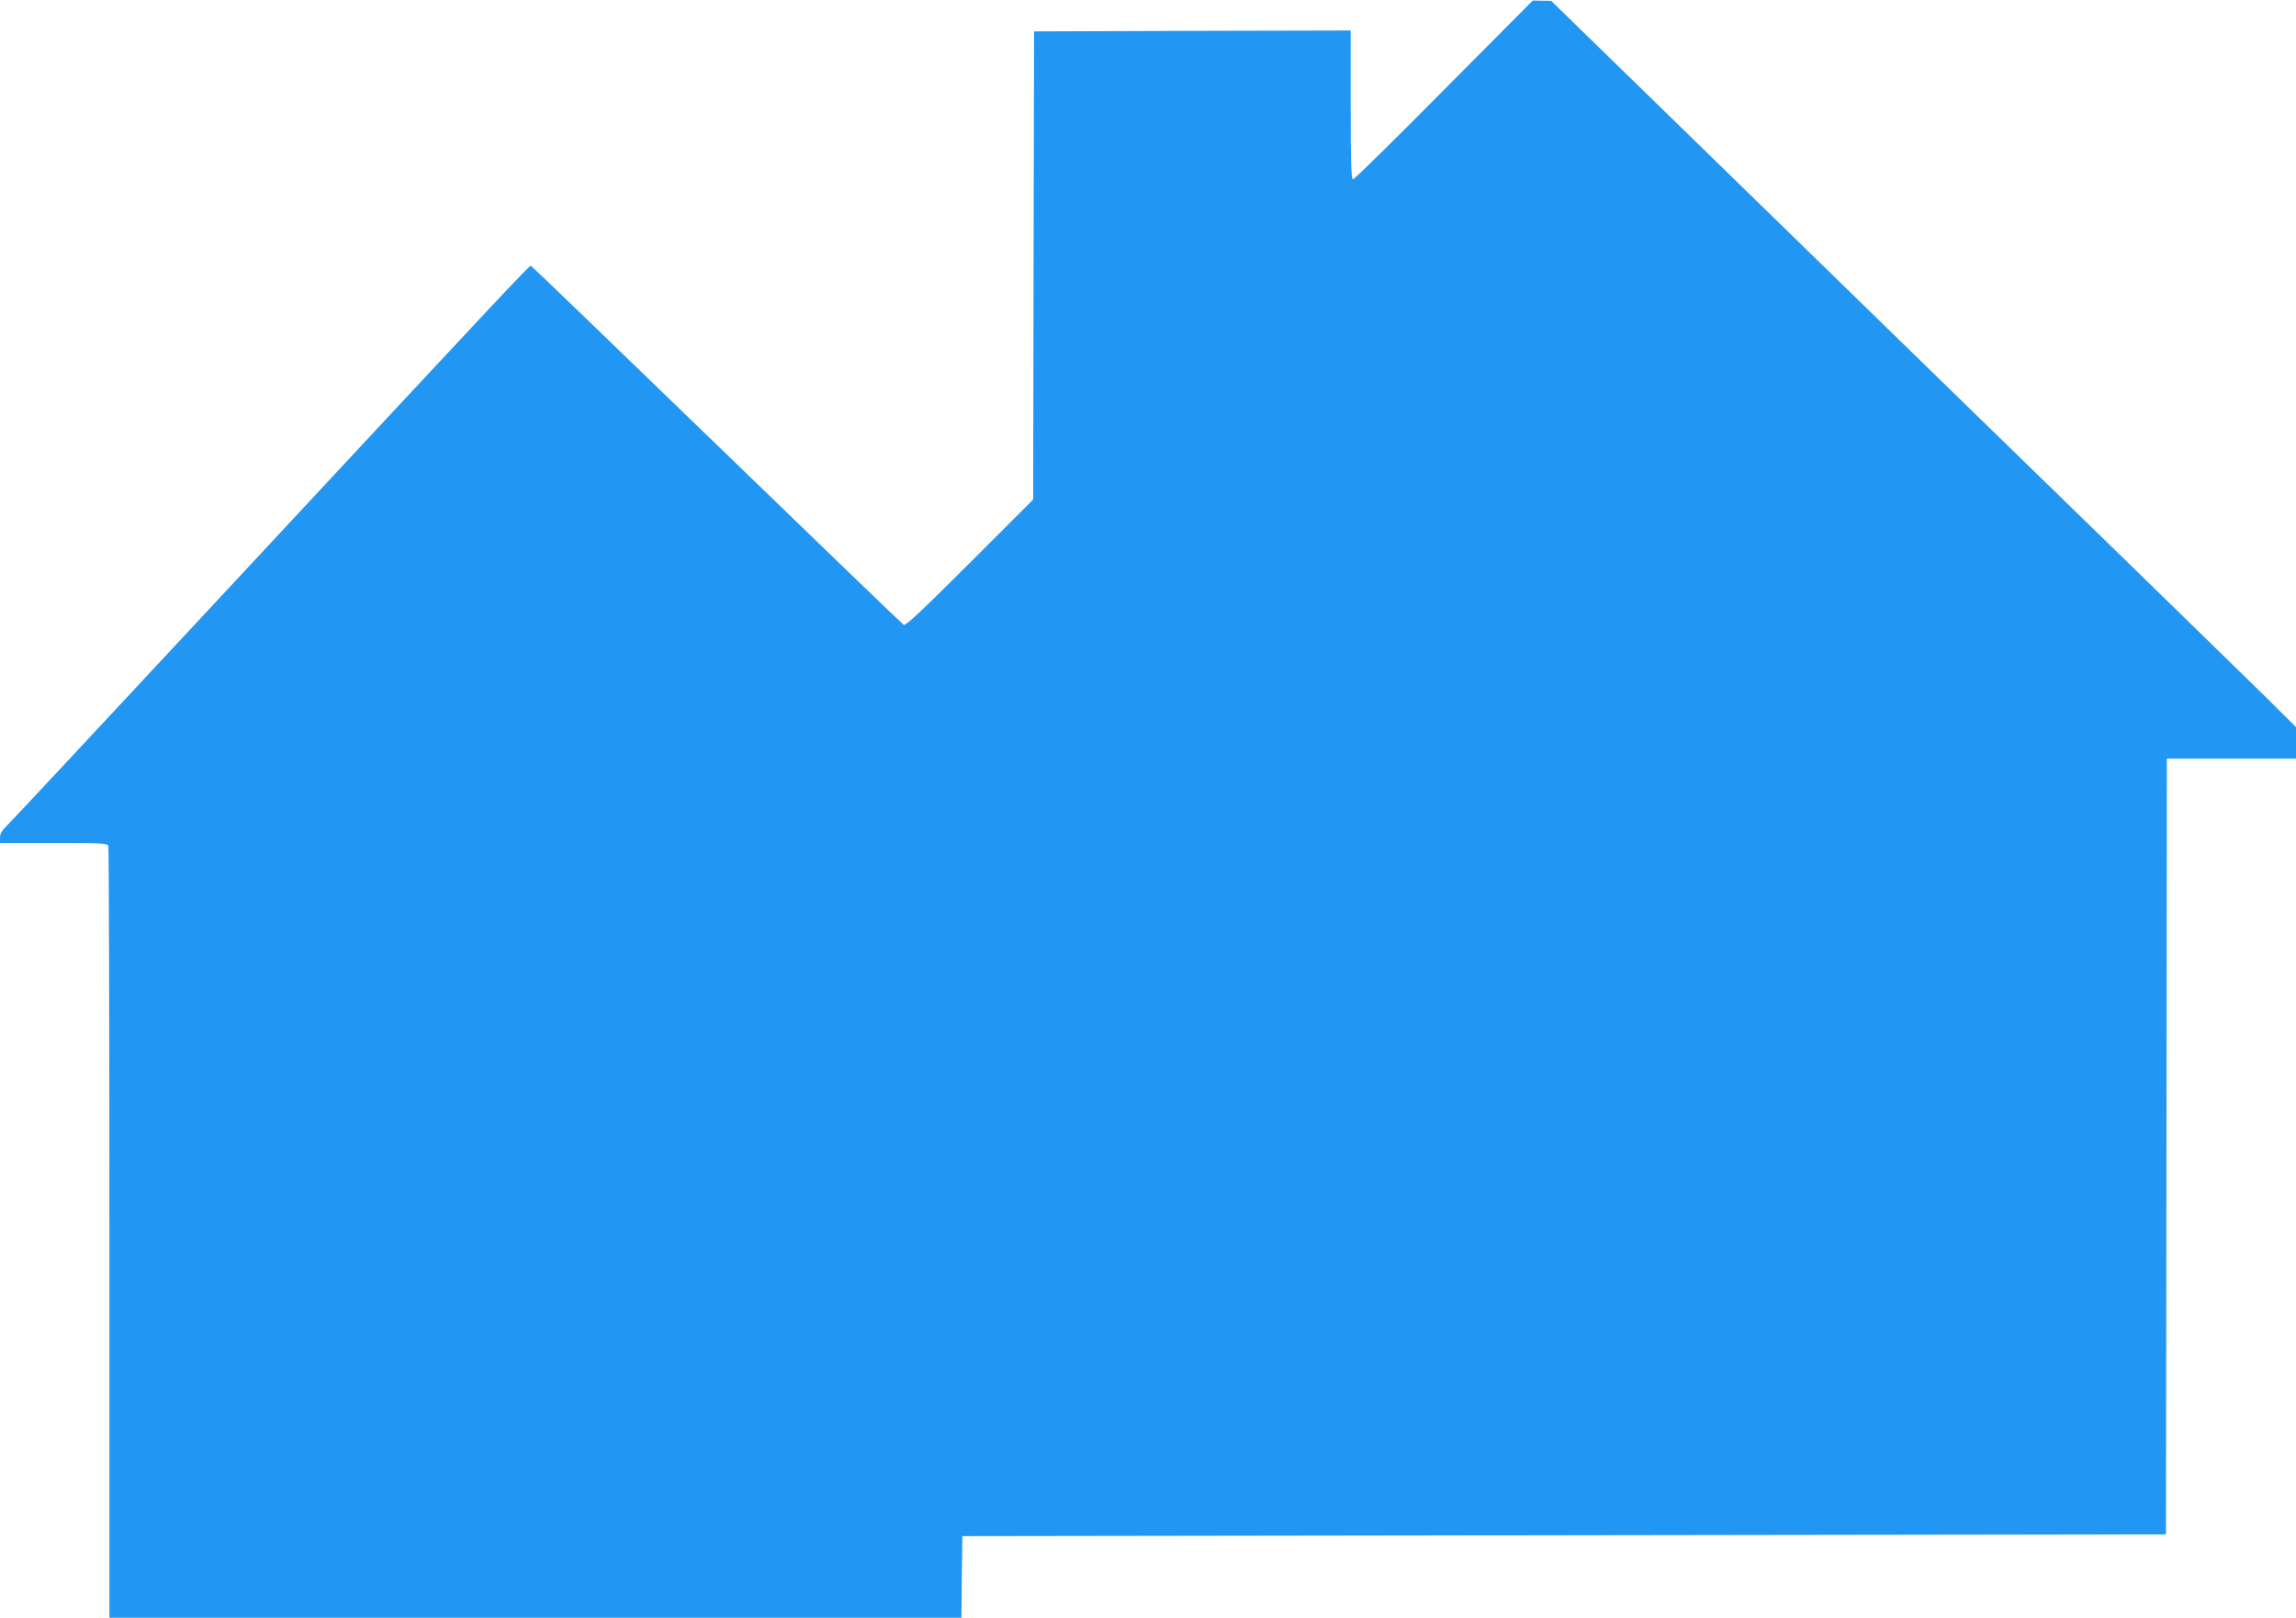
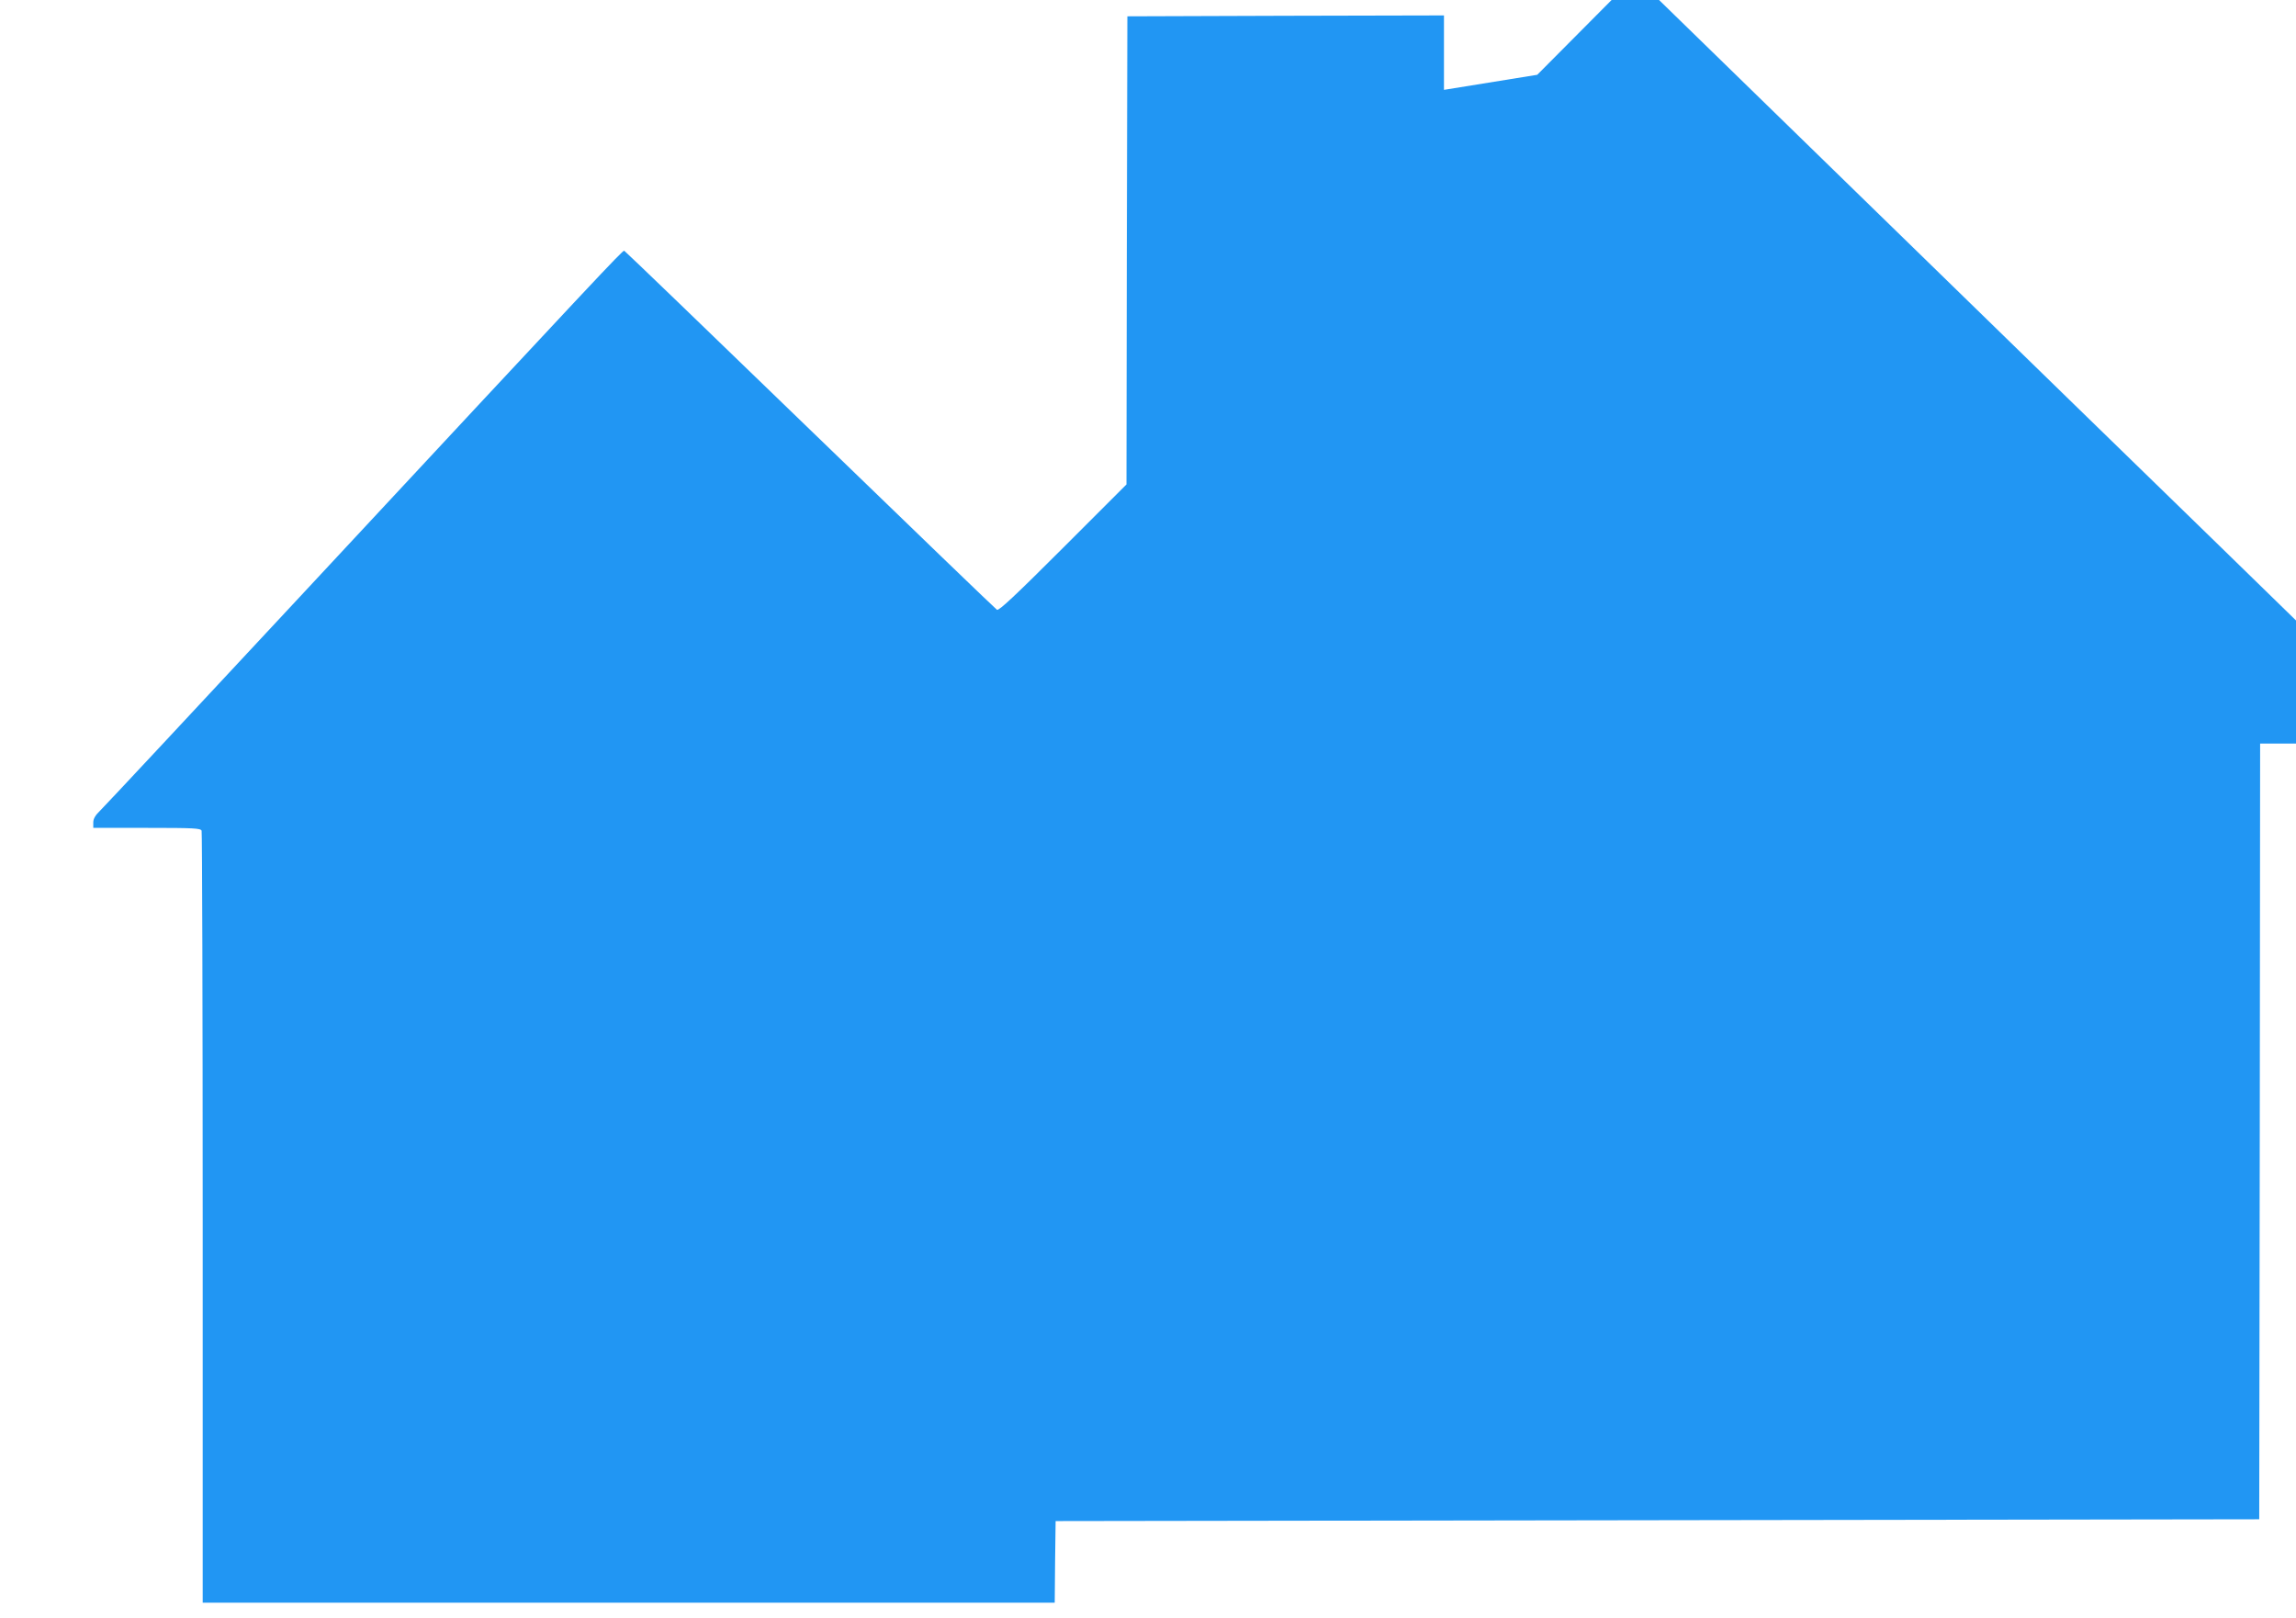
<svg xmlns="http://www.w3.org/2000/svg" version="1.0" width="1280pt" height="902pt" viewBox="0 0 1280 902" preserveAspectRatio="xMidYMid meet">
  <g transform="translate(0,902) scale(0.1,-0.1)" fill="#2196f3" stroke="none">
-     <path d="M8050 8519 c-272 -275 -500 -499 -507 -499 -10 0 -13 88 -13 415 l0 415 -882 -2 -883 -3 -3 -1305 -2 -1305 -354 -354 c-267 -267 -357 -351 -368 -345 -8 5 -477 457 -1042 1004 -565 547 -1031 996 -1036 998 -9 3 -129 -125 -1779 -1898 -607 -652 -1120 -1202 -1142 -1223 -28 -27 -39 -46 -39 -67 l0 -30 299 0 c263 0 300 -2 305 -16 3 -9 6 -981 6 -2160 l0 -2144 2375 0 2375 0 2 227 3 228 3355 5 3355 5 3 2163 2 2162 360 0 360 0 0 88 0 88 -162 161 c-90 88 -442 432 -783 764 -342 332 -1203 1171 -1914 1864 l-1293 1260 -51 1 -52 1 -495 -498z" />
+     <path d="M8050 8519 l0 415 -882 -2 -883 -3 -3 -1305 -2 -1305 -354 -354 c-267 -267 -357 -351 -368 -345 -8 5 -477 457 -1042 1004 -565 547 -1031 996 -1036 998 -9 3 -129 -125 -1779 -1898 -607 -652 -1120 -1202 -1142 -1223 -28 -27 -39 -46 -39 -67 l0 -30 299 0 c263 0 300 -2 305 -16 3 -9 6 -981 6 -2160 l0 -2144 2375 0 2375 0 2 227 3 228 3355 5 3355 5 3 2163 2 2162 360 0 360 0 0 88 0 88 -162 161 c-90 88 -442 432 -783 764 -342 332 -1203 1171 -1914 1864 l-1293 1260 -51 1 -52 1 -495 -498z" />
  </g>
</svg>